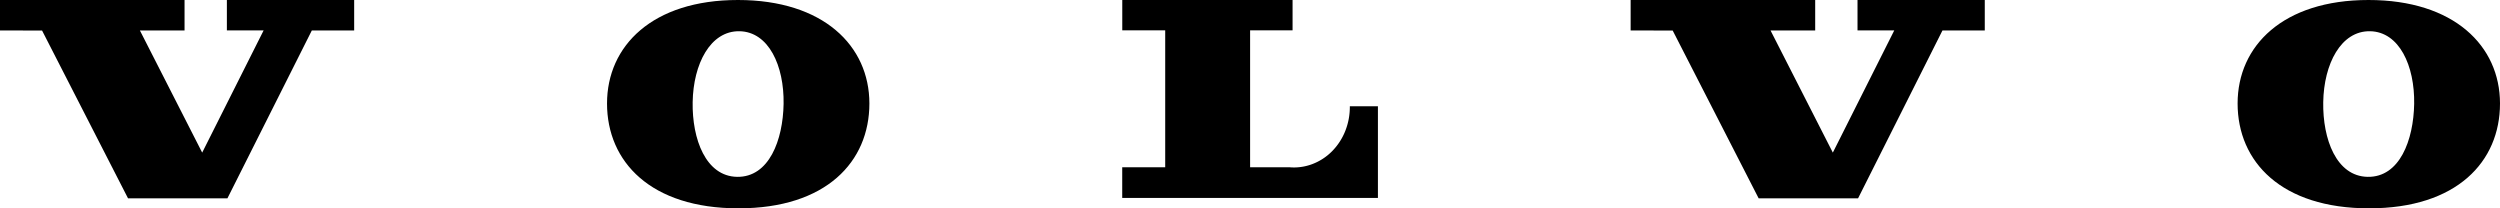
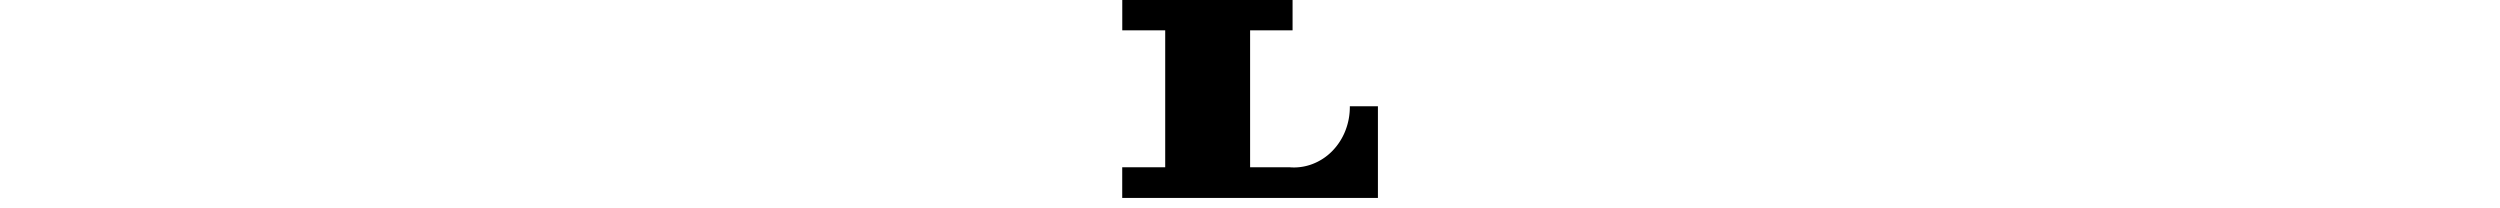
<svg xmlns="http://www.w3.org/2000/svg" width="144" height="12" viewBox="0 0 144 12">
  <g transform="translate(-623.96 -727)">
-     <path d="M2.423,1.759l4.951,9.664H13.1l4.862-9.67H20.4V0H13.068V1.751h2.117L11.646,8.79,8.057,1.753h2.573V0H0V1.754Z" transform="translate(623.96 727)" />
-     <path d="M30.86,0c-4.925,0-7.54,2.642-7.54,5.958C23.319,9.32,25.839,12,30.892,12s7.54-2.682,7.54-6.042C38.43,2.642,35.785,0,30.86,0Zm-.054,10.186c-1.8-.035-2.589-2.174-2.554-4.3.035-2.2,1.019-4.119,2.7-4.087s2.575,1.988,2.538,4.187c-.035,2.074-.831,4.234-2.684,4.2Z" transform="translate(635.605 727)" />
    <path d="M43.114,1.748V0h9.809V1.746H50.477V9.634h2.265a2.984,2.984,0,0,0,1.317-.182A3.177,3.177,0,0,0,55.2,8.709a3.5,3.5,0,0,0,.763-1.177,3.734,3.734,0,0,0,.258-1.411h1.618V11.4H43.111V9.634h2.476V1.746Z" transform="translate(645.489 727)" />
-     <path d="M65.065,1.759l4.951,9.664h5.727l4.862-9.67h2.436V0H75.711V1.751h2.117L74.289,8.79,70.7,1.753h2.573V0H62.643V1.754Z" transform="translate(655.242 727)" />
-     <path d="M93.5,0c-4.925,0-7.54,2.642-7.54,5.958C85.96,9.32,88.48,12,93.533,12s7.541-2.682,7.541-6.042C101.071,2.642,98.426,0,93.5,0Zm-.054,10.186c-1.8-.035-2.589-2.174-2.554-4.3.035-2.2,1.019-4.119,2.7-4.087s2.575,1.988,2.538,4.187C96.094,8.063,95.3,10.222,93.447,10.186Z" transform="translate(666.886 727)" />
  </g>
</svg>